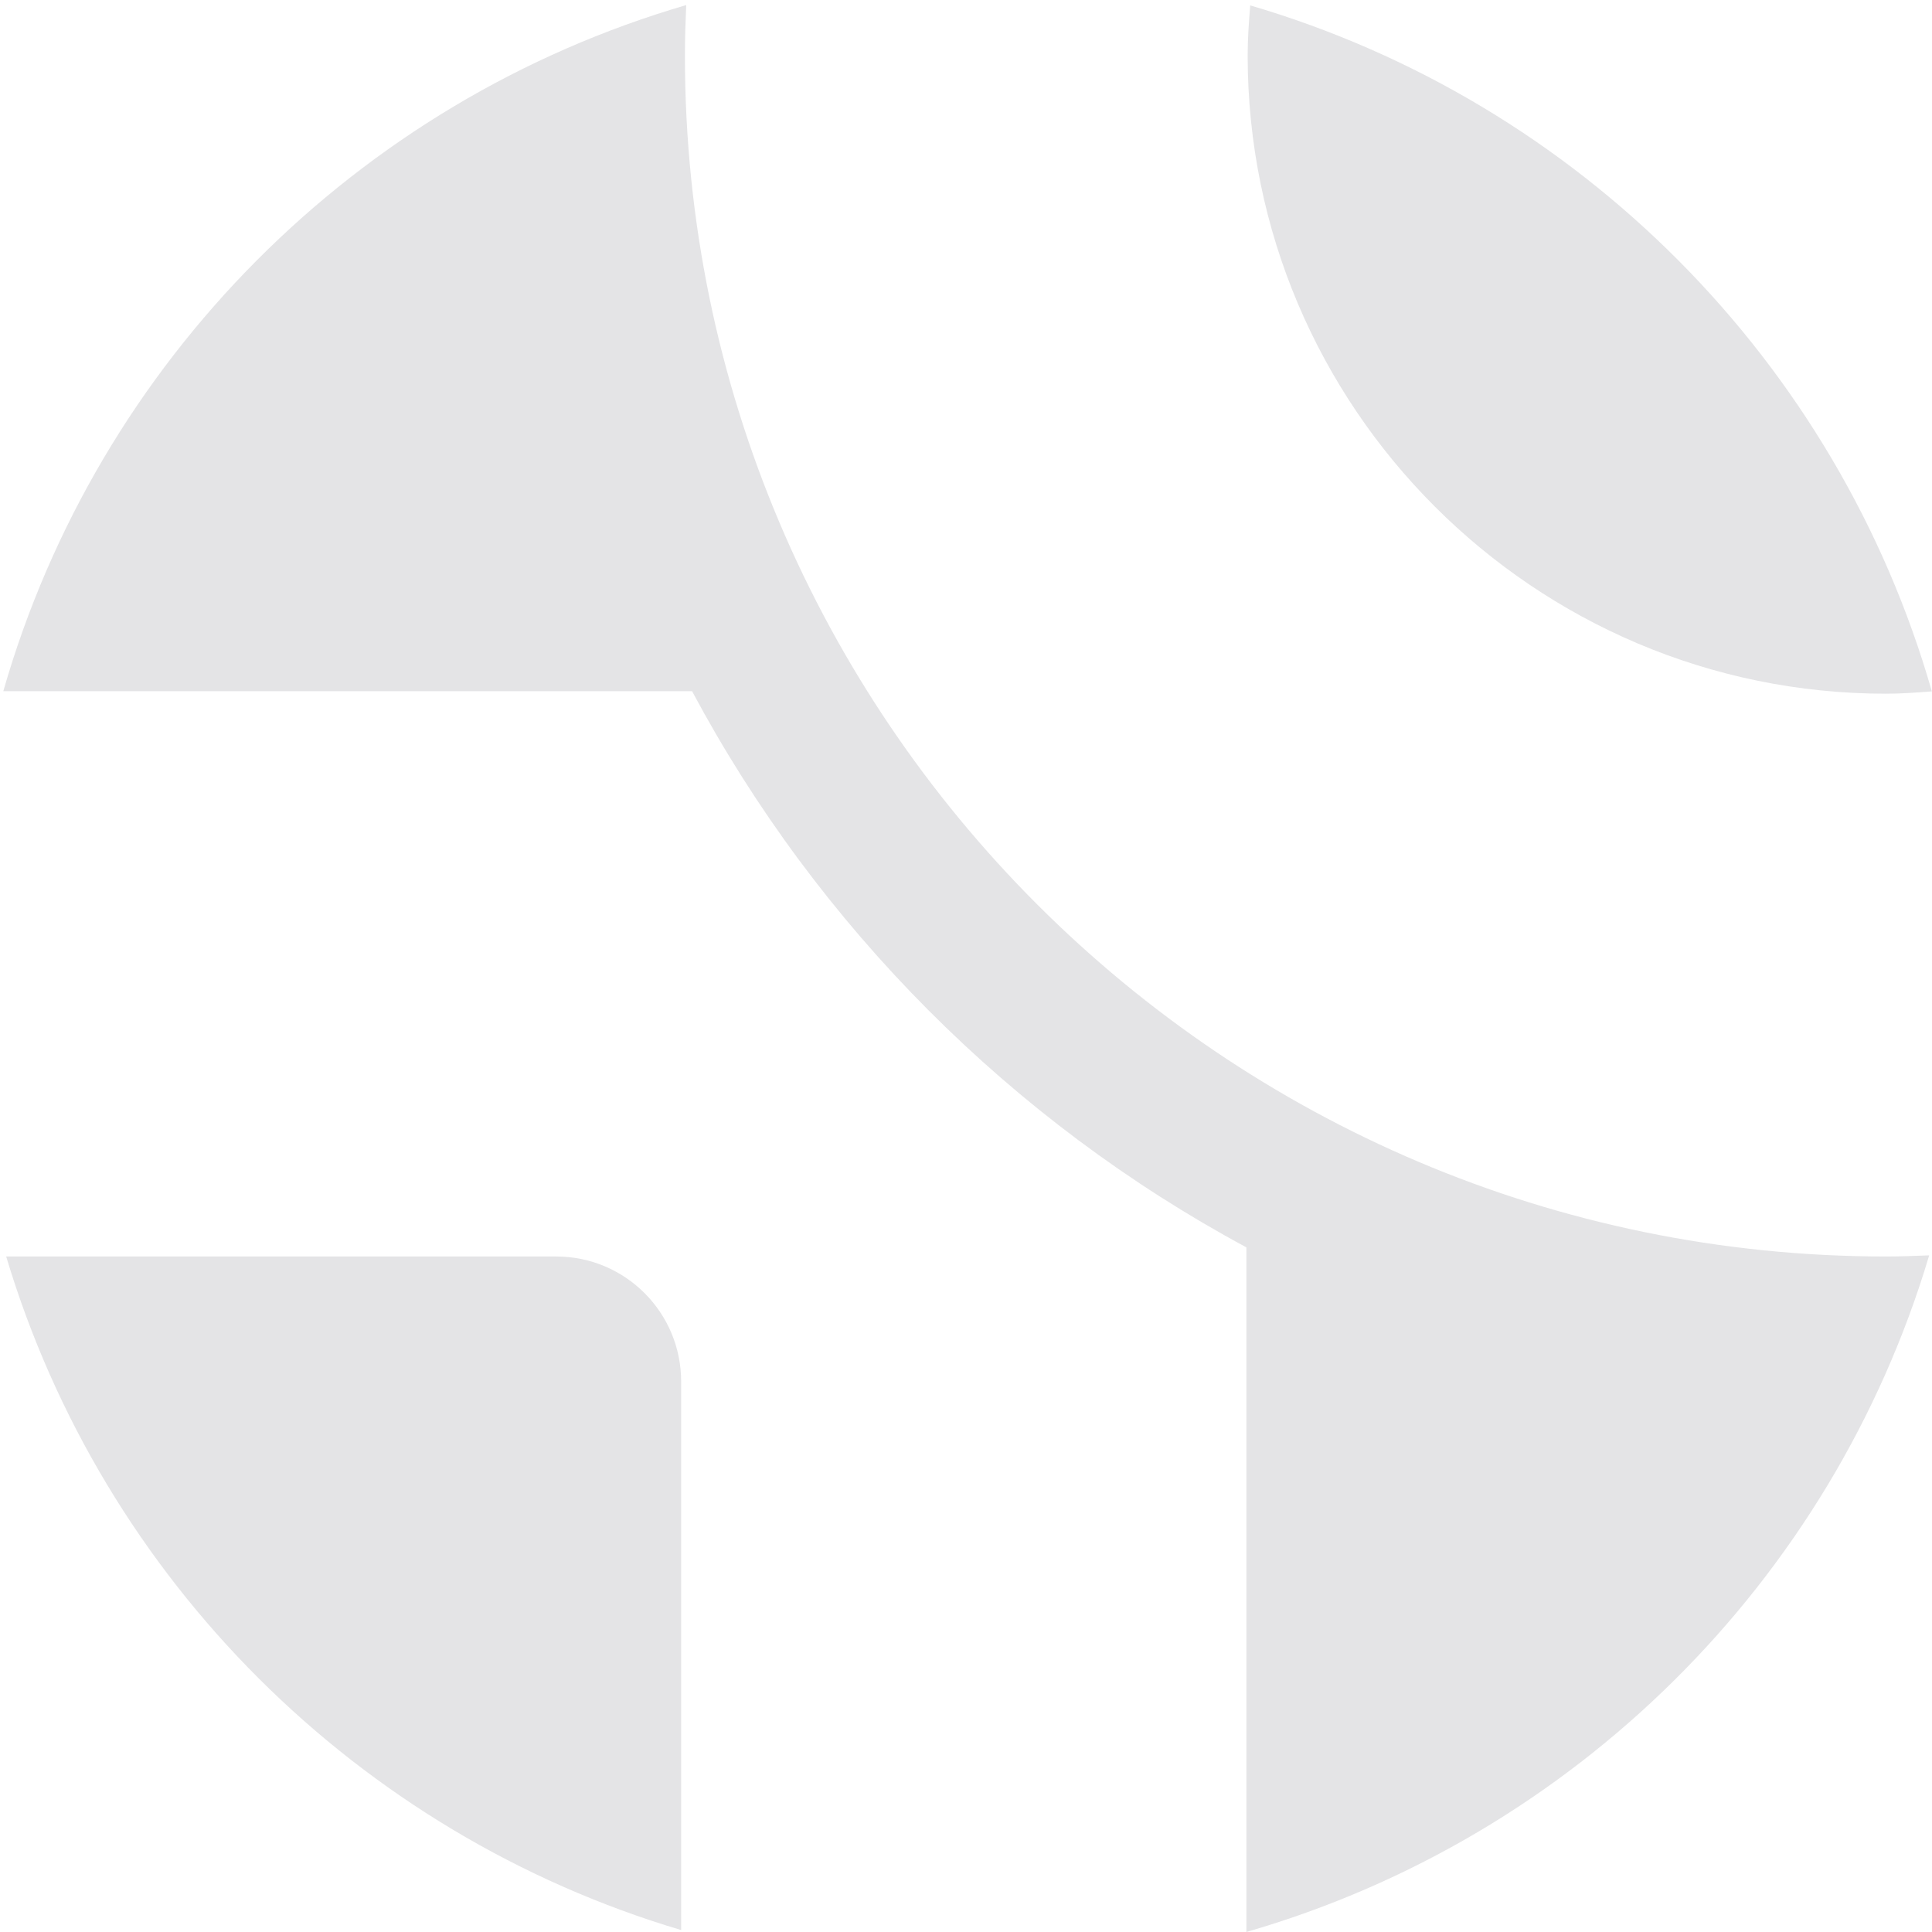
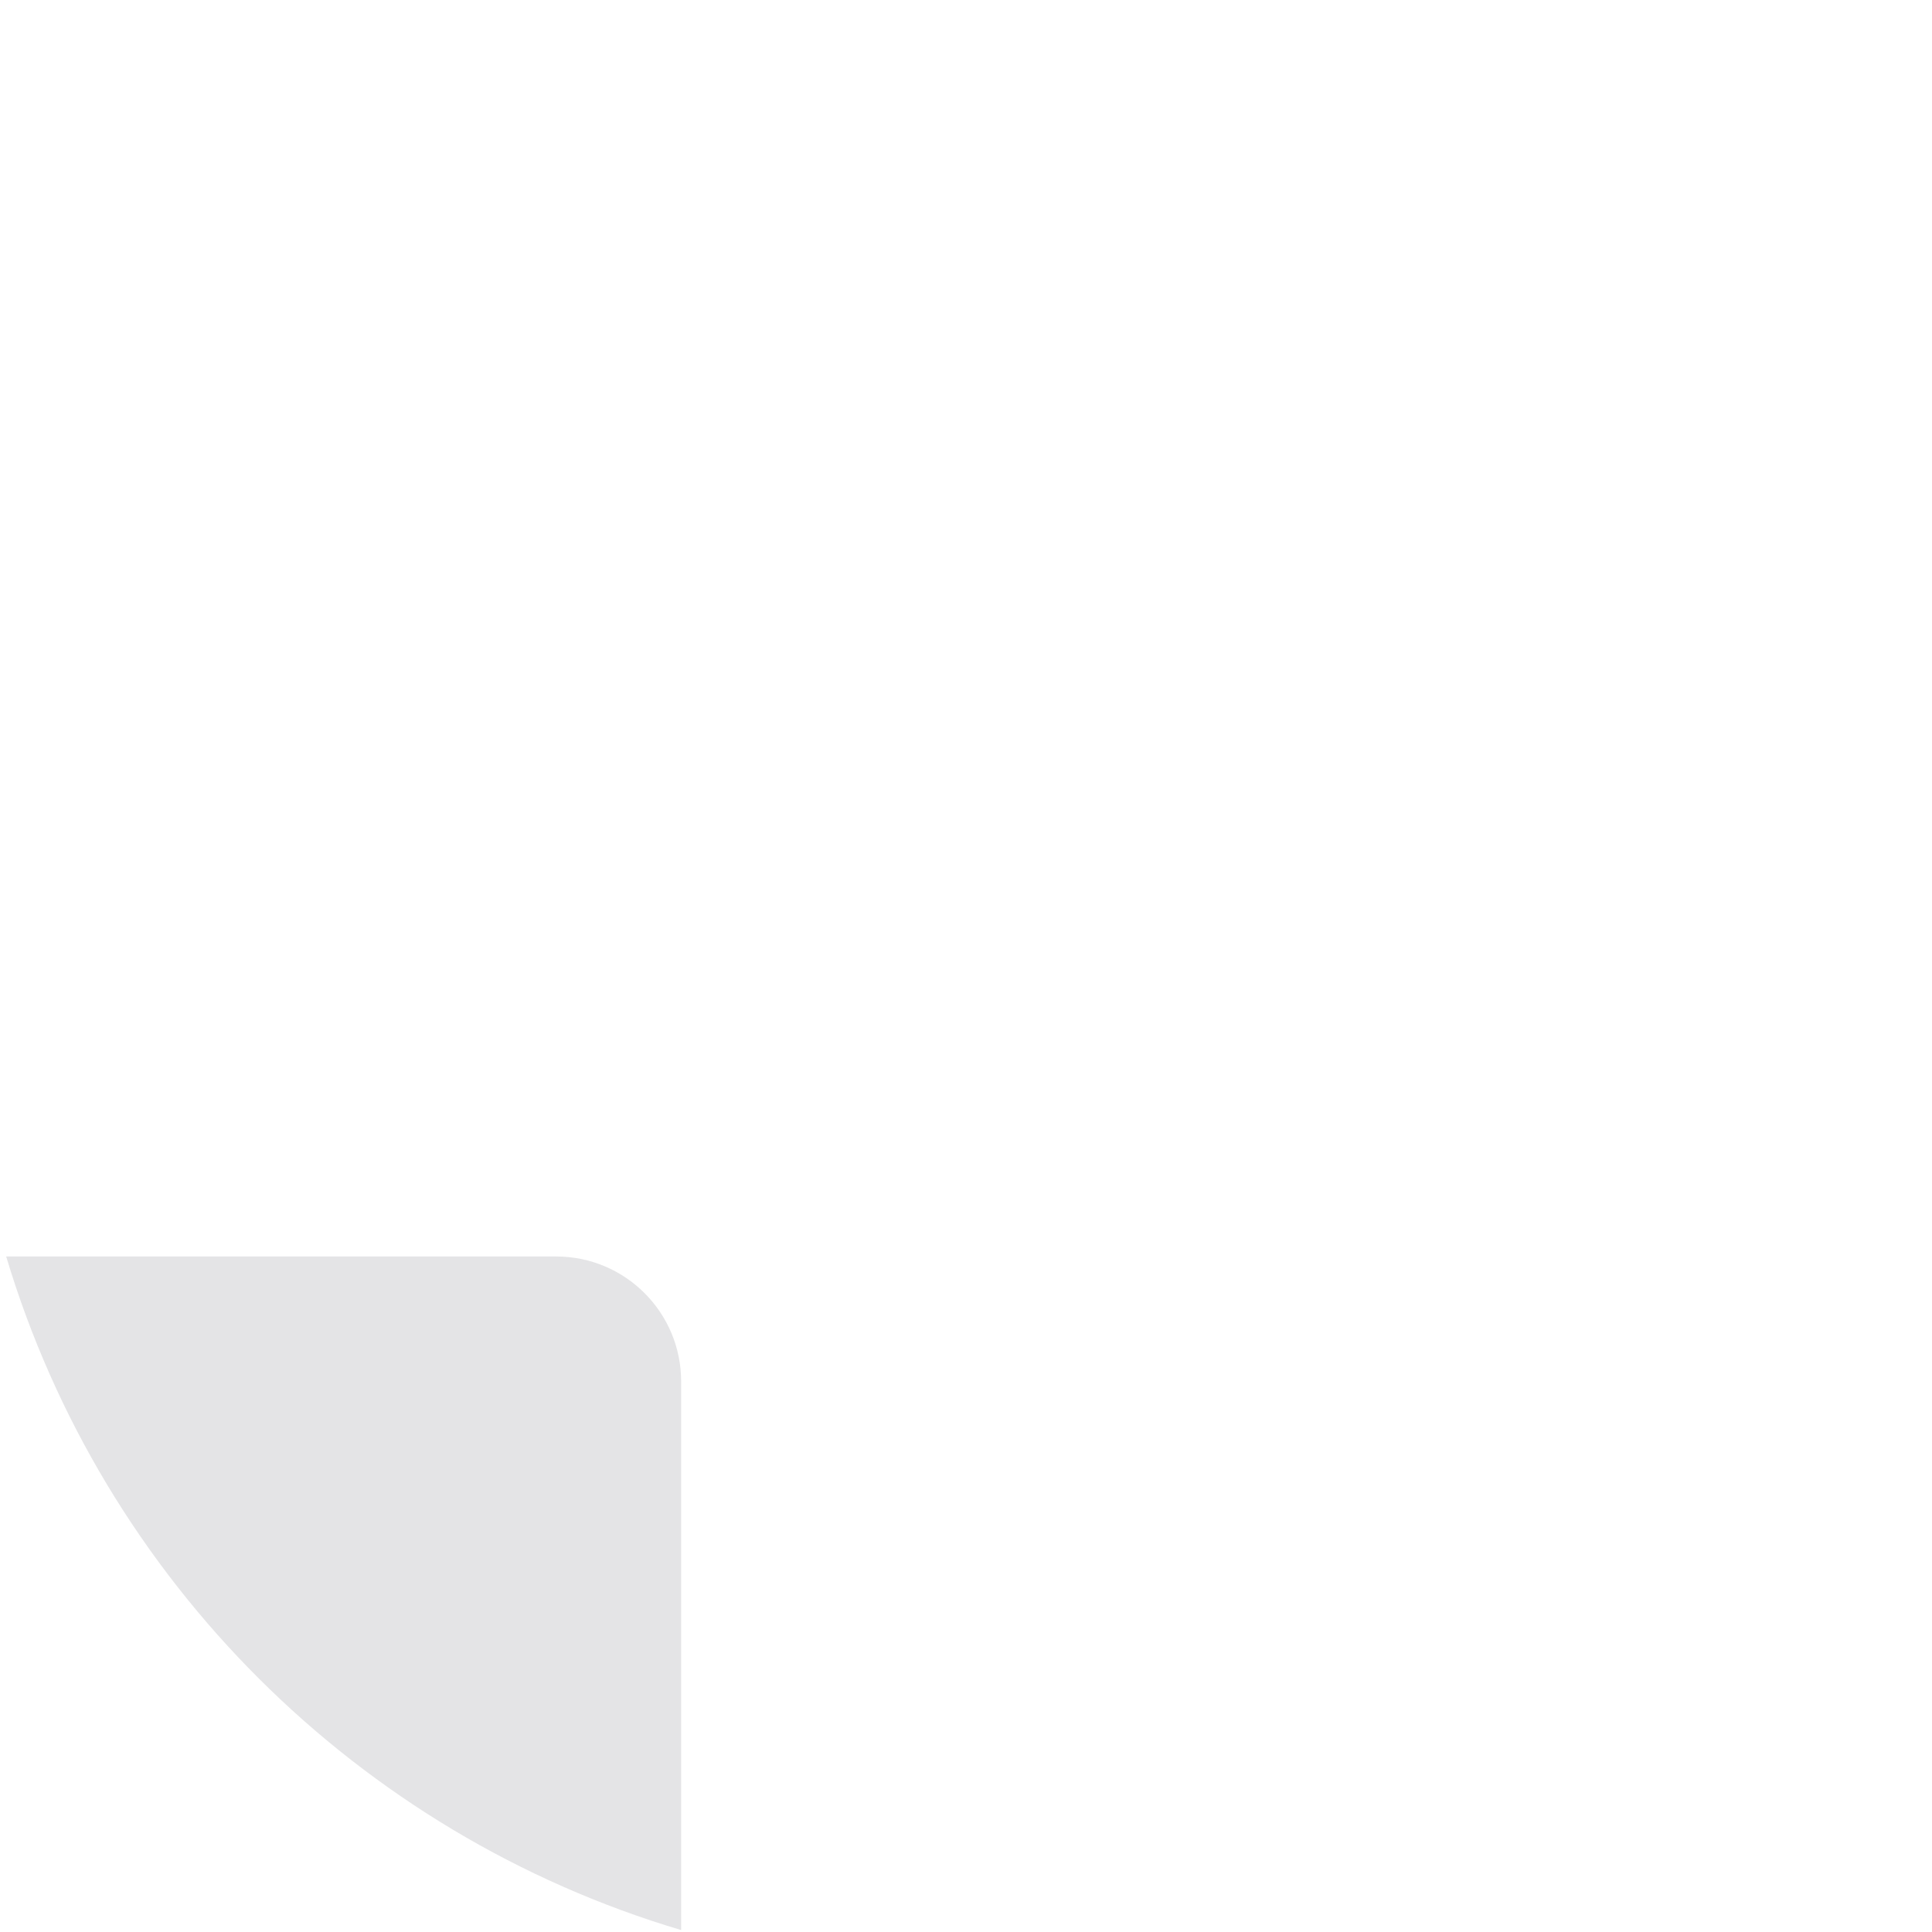
<svg xmlns="http://www.w3.org/2000/svg" width="90px" height="90px" viewBox="0 0 90 90" version="1.1">
  <title>TC_loading_indicator</title>
  <desc>Created with Sketch.</desc>
  <defs />
  <g id="Symbols" stroke="none" stroke-width="1" fill="none" fill-rule="evenodd">
    <g id="TC_loading_indicator" fill="#E4E4E6">
      <g>
-         <path d="M31.906,2.585 C31.906,1.797 31.932,1.017 31.966,0.237 C16.621,4.713 4.564,16.826 0.153,32.199 L32.239,32.199 C38.104,43.168 47.114,52.209 58.061,58.107 L58.061,89.999 C73.306,85.595 85.339,73.67 89.869,58.48 C89.199,58.505 88.529,58.532 87.852,58.532 C57.003,58.532 31.906,33.434 31.906,2.585" id="Fill-3" />
-         <path d="M87.852,32.315 C88.575,32.315 89.284,32.262 89.993,32.207 C85.591,16.85 73.558,4.744 58.24,0.252 C58.178,1.024 58.121,1.797 58.121,2.585 C58.121,18.979 71.46,32.315 87.852,32.315" id="Fill-1" />
        <path d="M0.288,58.532 C4.795,73.581 16.667,85.43 31.73,89.909 L31.73,64.354 C31.73,61.138 29.123,58.532 25.907,58.532 L0.288,58.532 Z" id="Fill-6" />
      </g>
    </g>
  </g>
</svg>